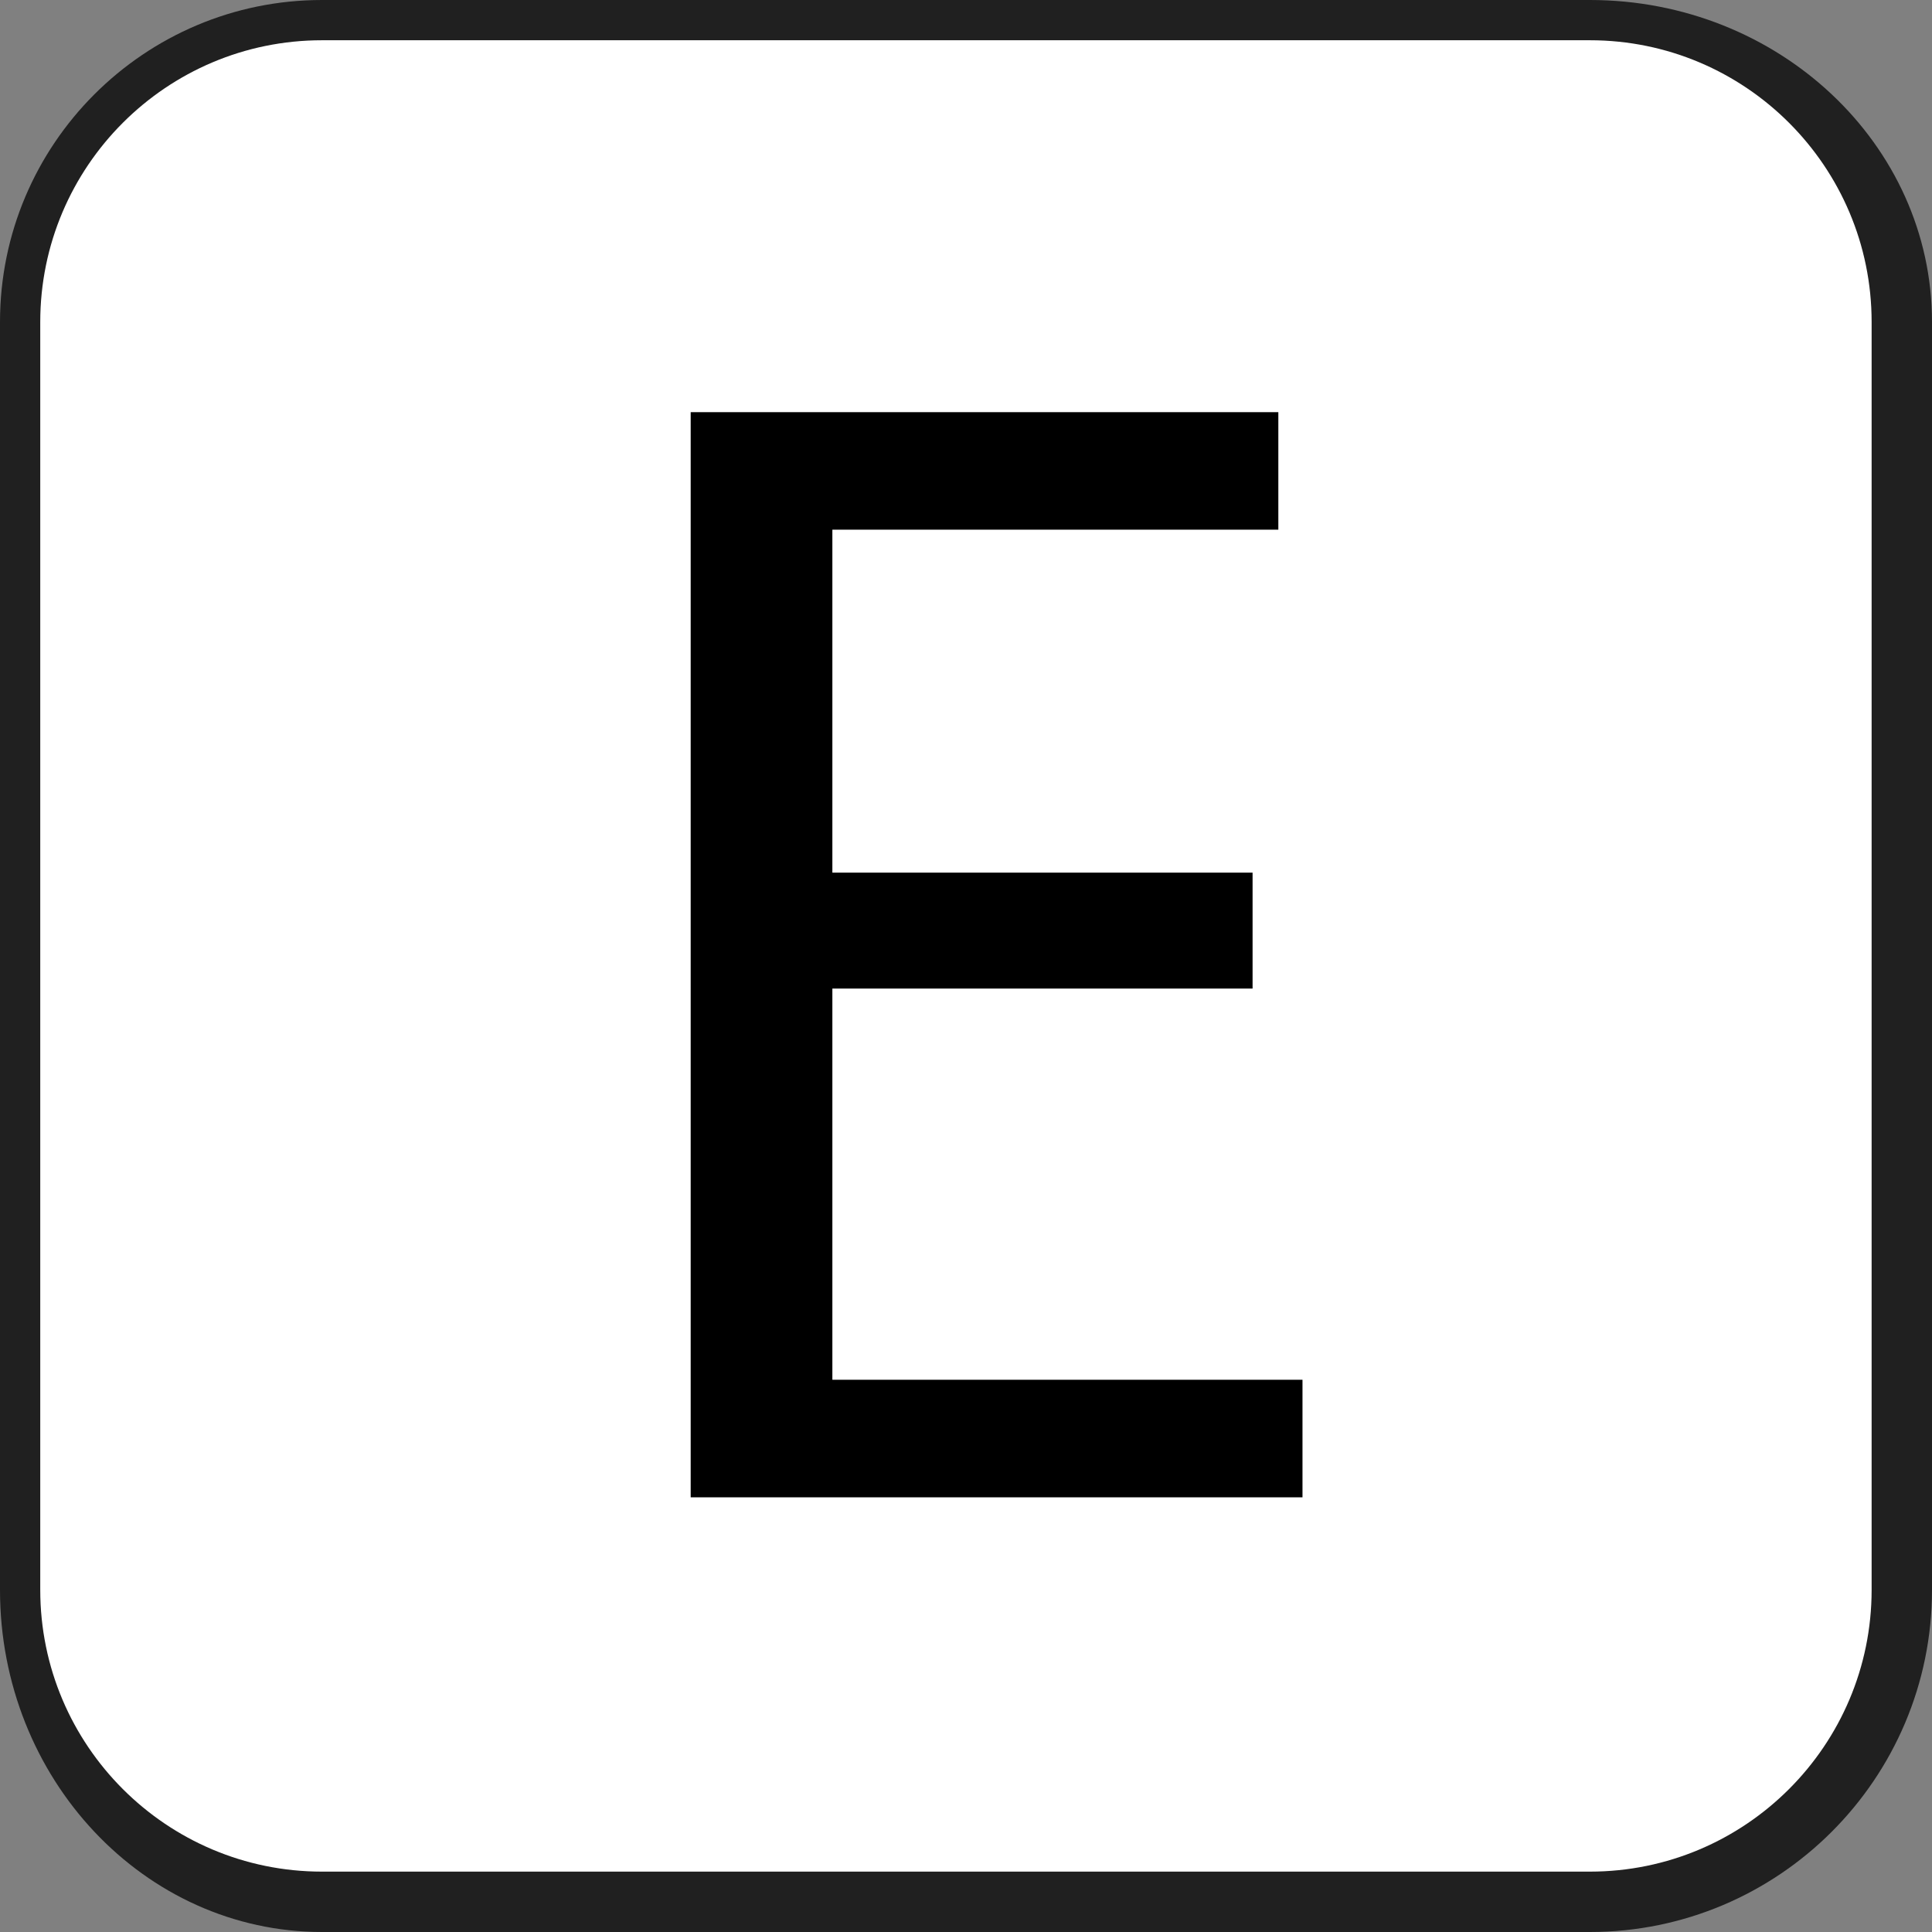
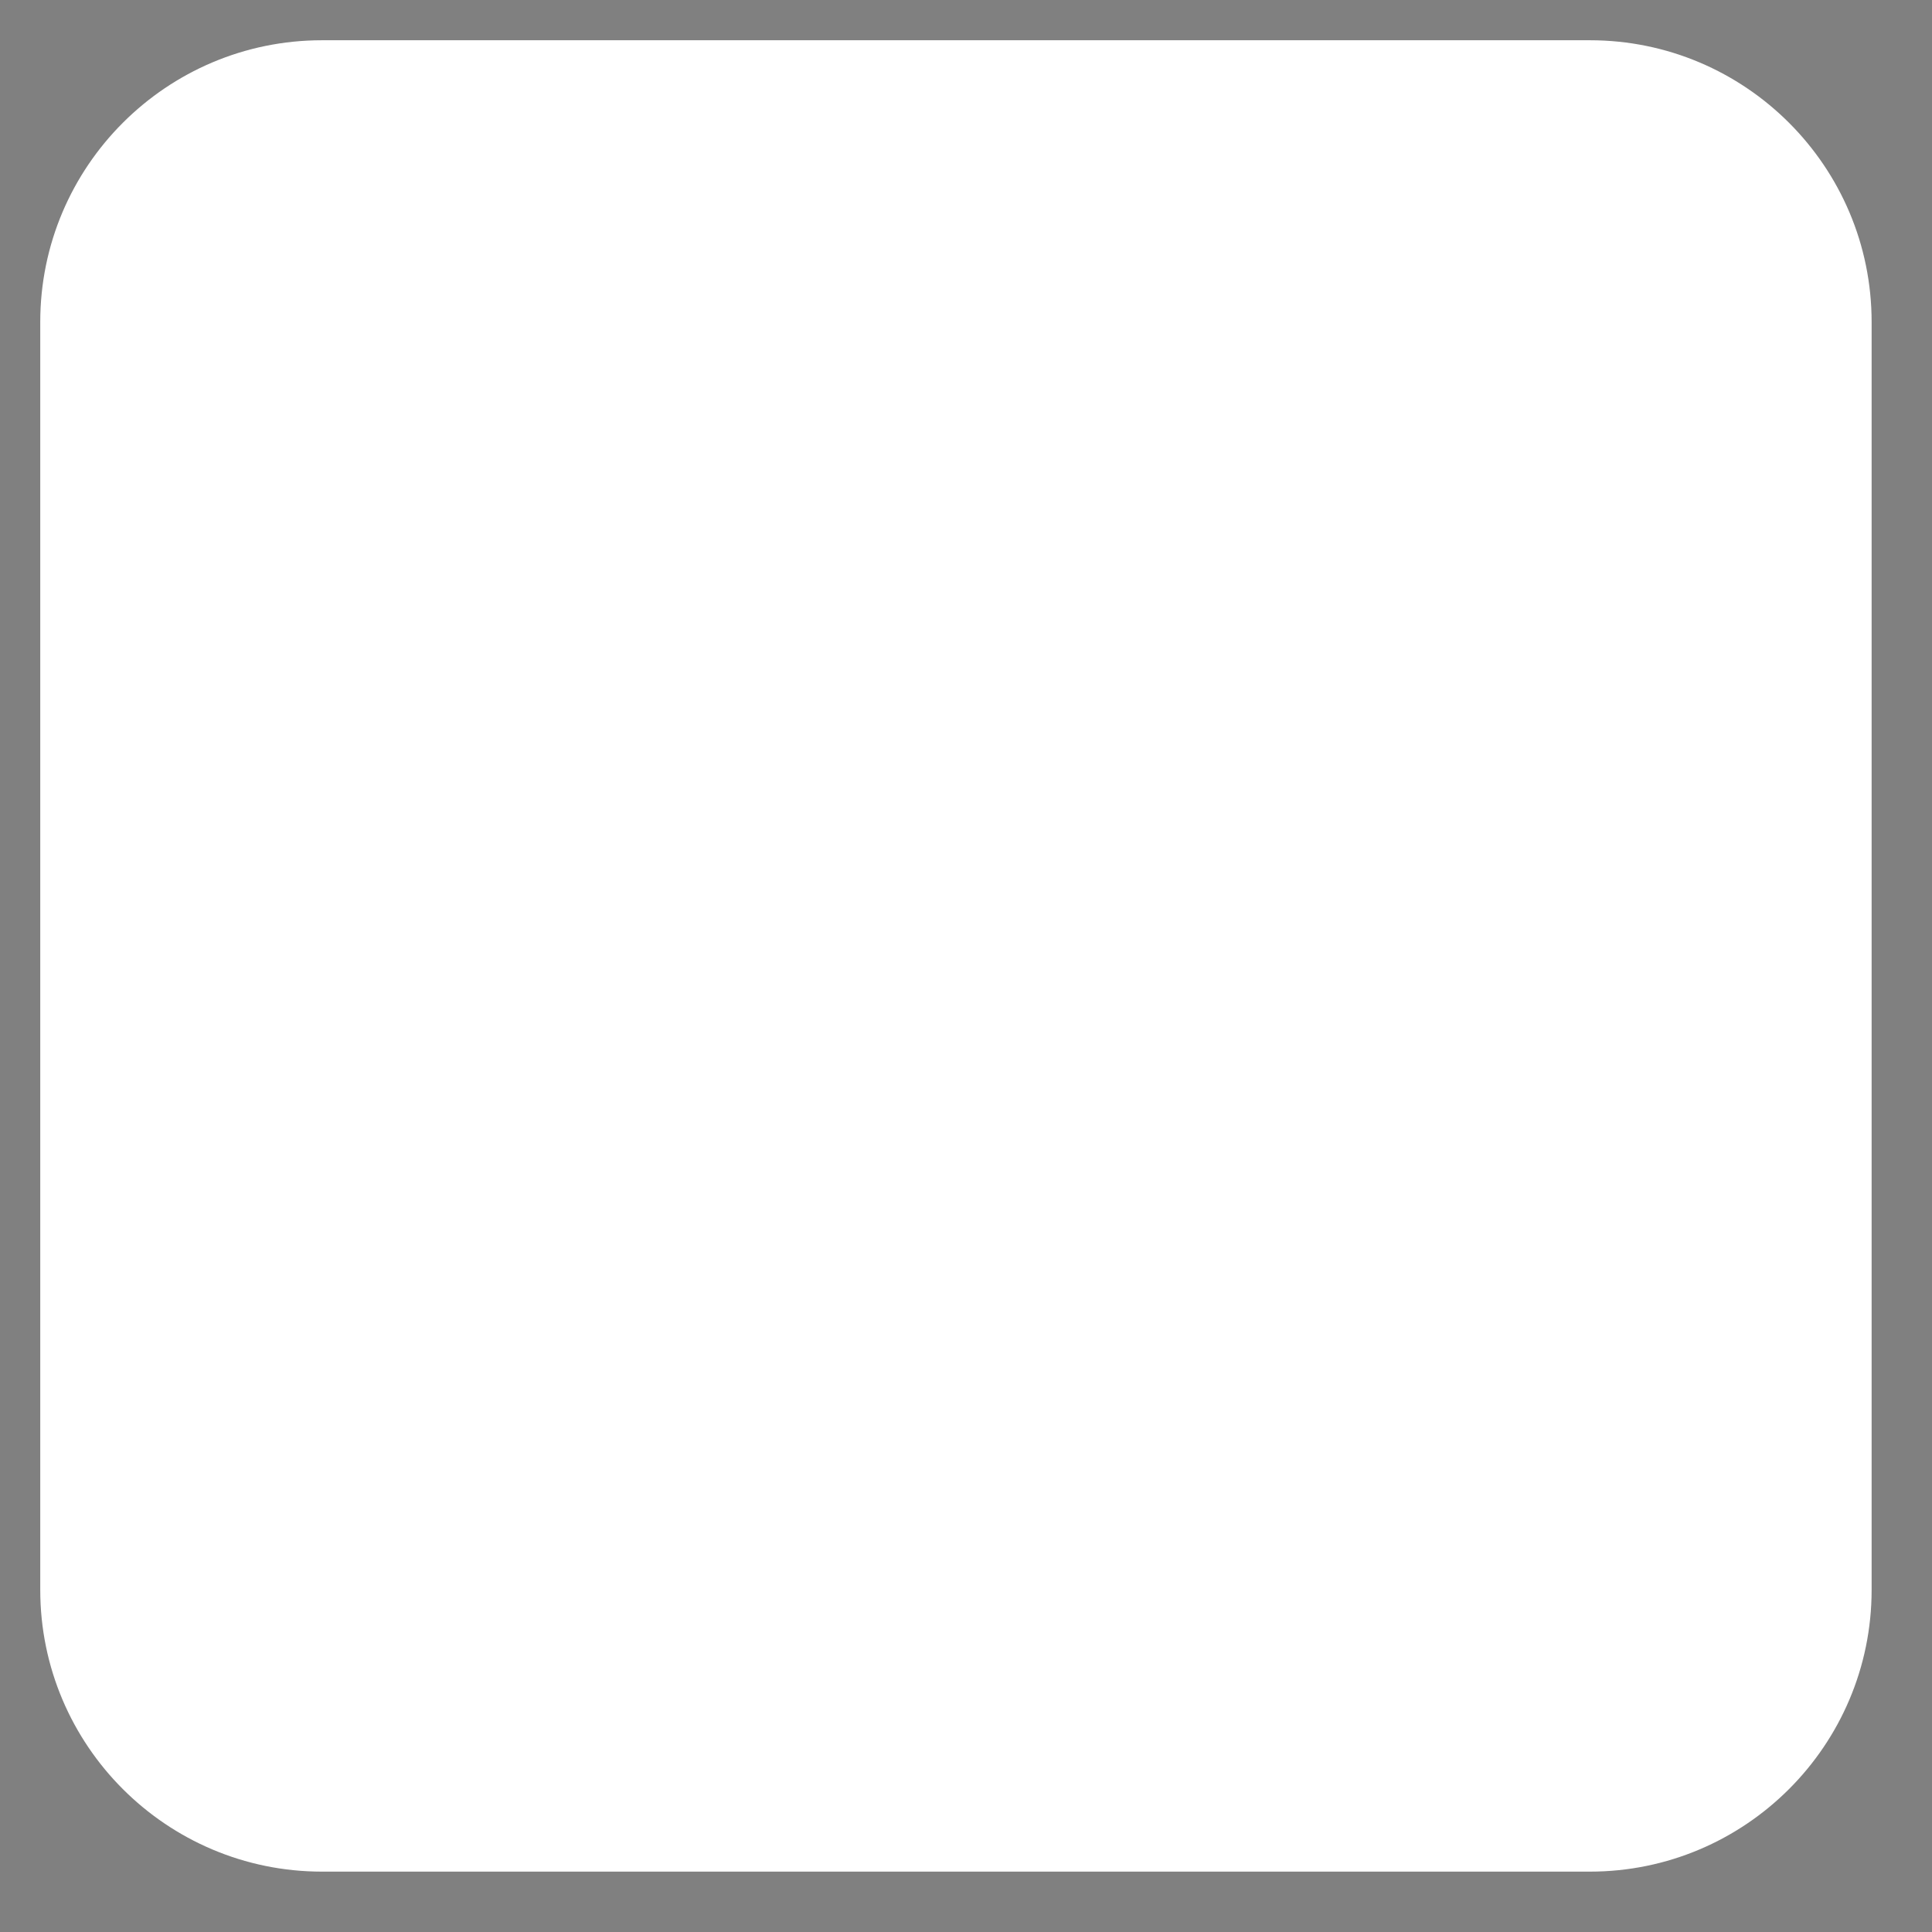
<svg xmlns="http://www.w3.org/2000/svg" viewBox="0 0 48 48" fill-rule="evenodd" clip-rule="evenodd" stroke-linejoin="round" stroke-miterlimit="2">
  <rect x="0" y="0" width="48" height="48" fill="#808080" stroke="none" />
-   <path d="M0 8c0-4.415 3.585-8 8-8h31.5C44.191 0 48 3.585 48 8v31.5c0 4.691-3.809 8.5-8.5 8.5H8c-4.415 0-8-3.809-8-8.5V8z" fill="#202020" />
  <path d="M1 8c0-3.863 3.137-7 7-7h31.5c3.863 0 7 3.137 7 7v31.5c0 3.863-3.137 7-7 7H8c-3.863 0-7-3.137-7-7V8z" fill="#fff" />
-   <path d="M31.12 21.68H20.68v-8.52h11.08v-2.92h-14.6V37.2h15.2v-2.92H20.68v-9.72h10.44v-2.88z" fill-rule="nonzero" />
</svg>